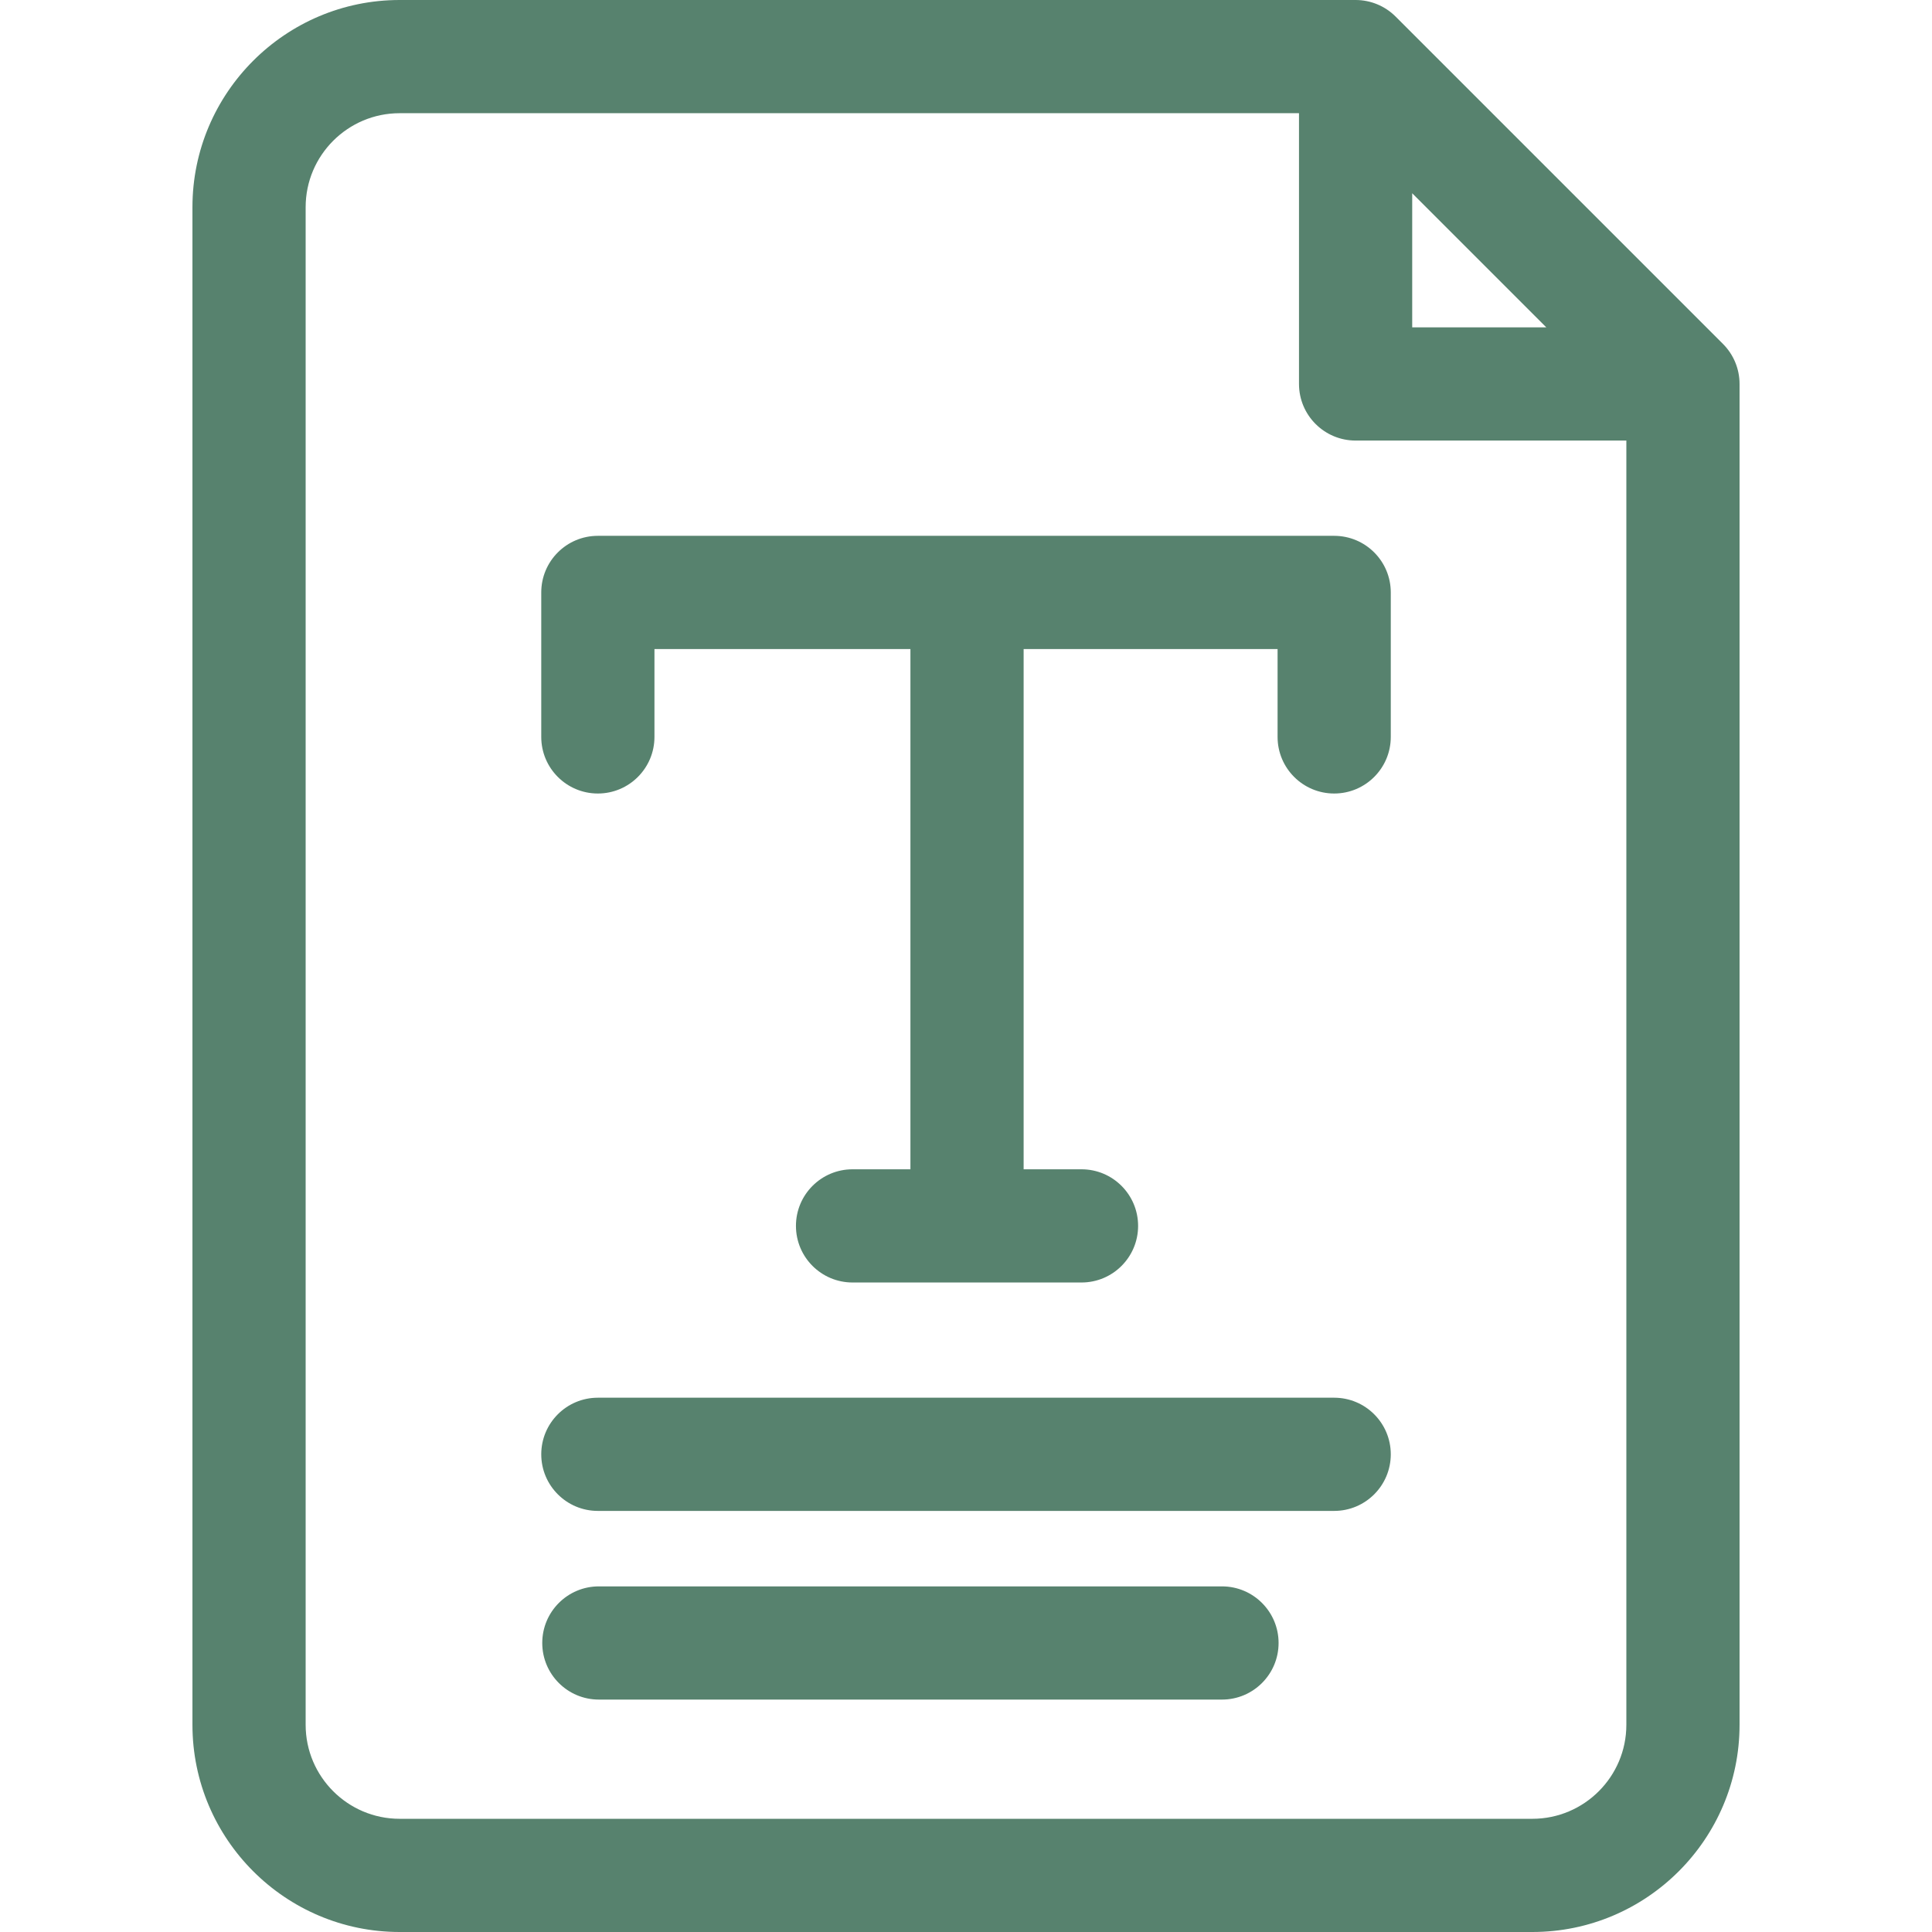
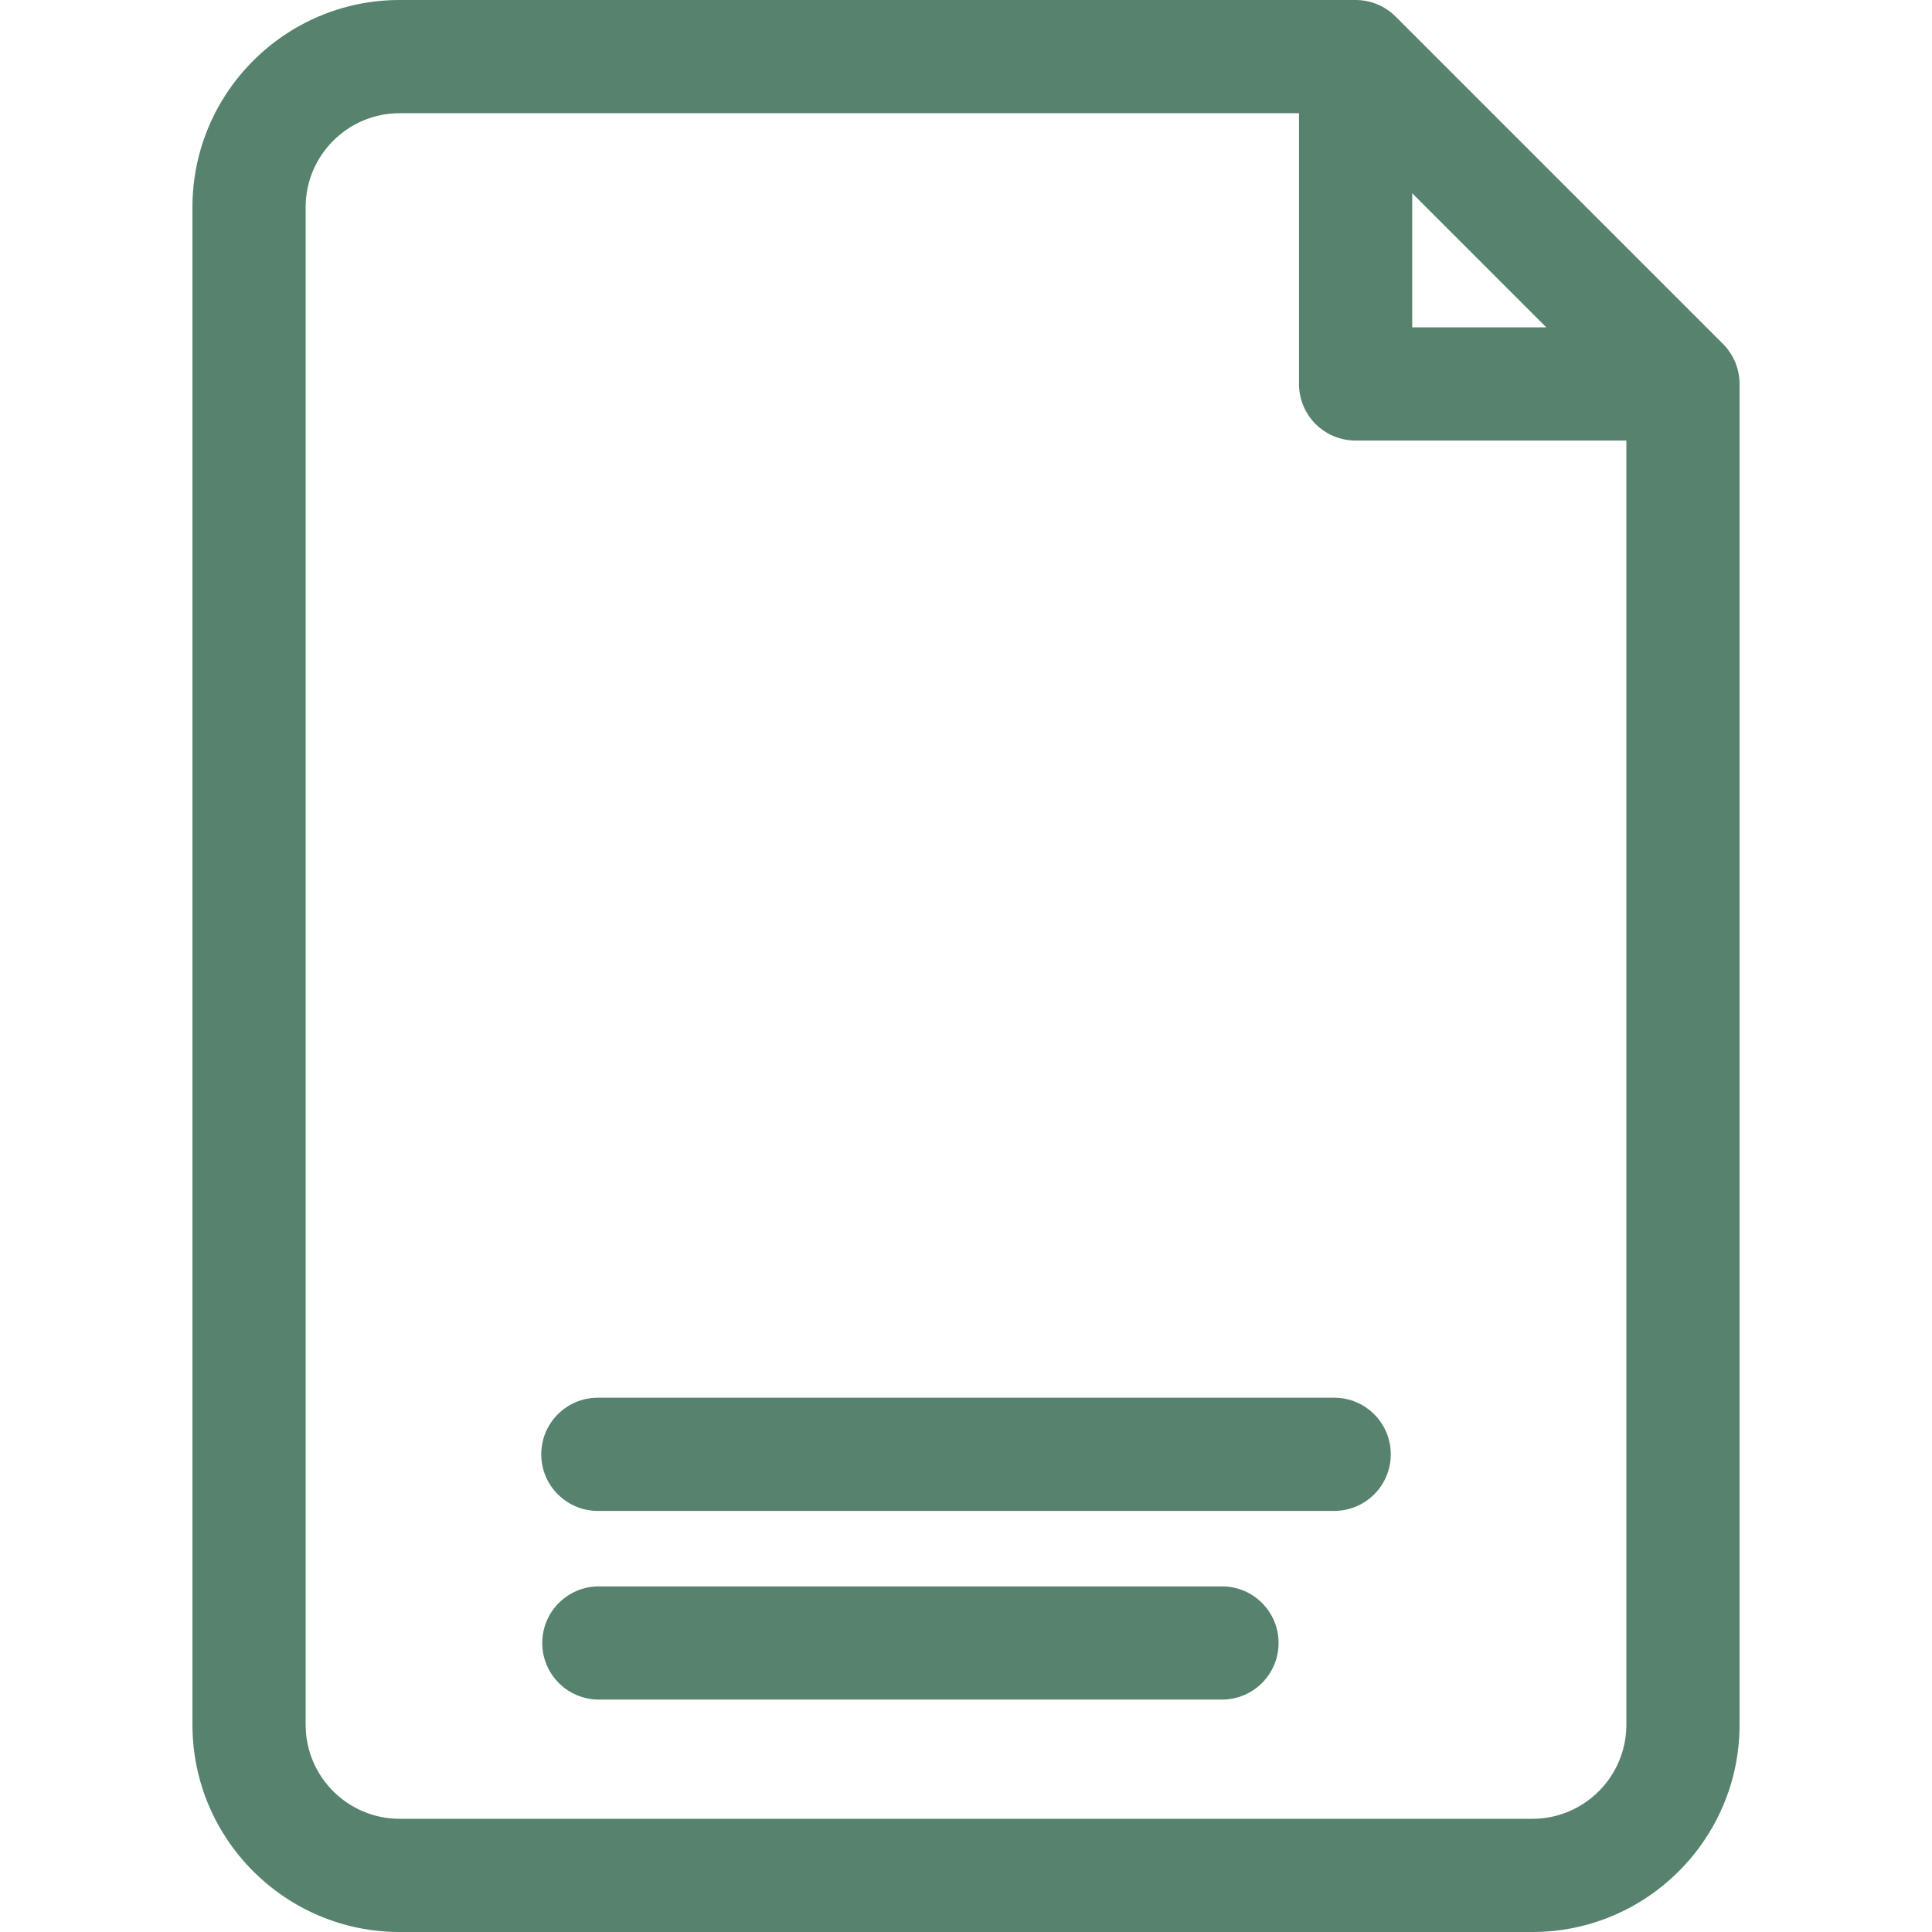
<svg xmlns="http://www.w3.org/2000/svg" width="512" height="512" viewBox="0 0 512 512" fill="none">
  <path d="M456.606 91.146L369.854 4.394C367.042 1.581 363.227 0 359.248 0H105.904C75.63 0 51 24.63 51 54.904V457.096C51 487.37 75.63 512 105.904 512H406.096C436.37 512 461 487.37 461 457.096V101.752C461 97.774 459.42 93.958 456.606 91.146ZM374.248 51.213L409.787 86.752H374.248V51.213ZM406.097 482H105.904C92.172 482 81 470.828 81 457.096V54.904C81 41.172 92.172 30 105.904 30H344.248V101.752C344.248 110.036 350.964 116.752 359.248 116.752H431V457.096C431 470.828 419.828 482 406.097 482Z" fill="#57826E" />
-   <path d="M353.57 142H158.438C150.153 142 143.438 148.716 143.438 157V195.29C143.438 203.574 150.153 210.29 158.438 210.29C166.722 210.29 173.438 203.574 173.438 195.29V172H241.272V309.874H225.934C217.65 309.874 210.934 316.59 210.934 324.874C210.934 333.158 217.65 339.874 225.934 339.874H286.61C294.894 339.874 301.61 333.158 301.61 324.874C301.61 316.59 294.894 309.874 286.61 309.874H271.273V172H338.571V195.29C338.571 203.574 345.287 210.29 353.571 210.29C361.855 210.29 368.571 203.574 368.571 195.29V157C368.57 148.716 361.855 142 353.57 142Z" fill="#57826E" />
  <path d="M353.57 370.407H158.438C150.153 370.407 143.438 377.123 143.438 385.407C143.438 393.691 150.153 400.407 158.438 400.407H353.571C361.855 400.407 368.571 393.691 368.571 385.407C368.571 377.123 361.855 370.407 353.57 370.407Z" fill="#57826E" />
  <path d="M323.838 420.407H158.703C150.419 420.407 143.703 427.123 143.703 435.407C143.703 443.691 150.419 450.407 158.703 450.407H323.838C332.122 450.407 338.838 443.691 338.838 435.407C338.838 427.123 332.122 420.407 323.838 420.407Z" fill="#57826E" />
</svg>